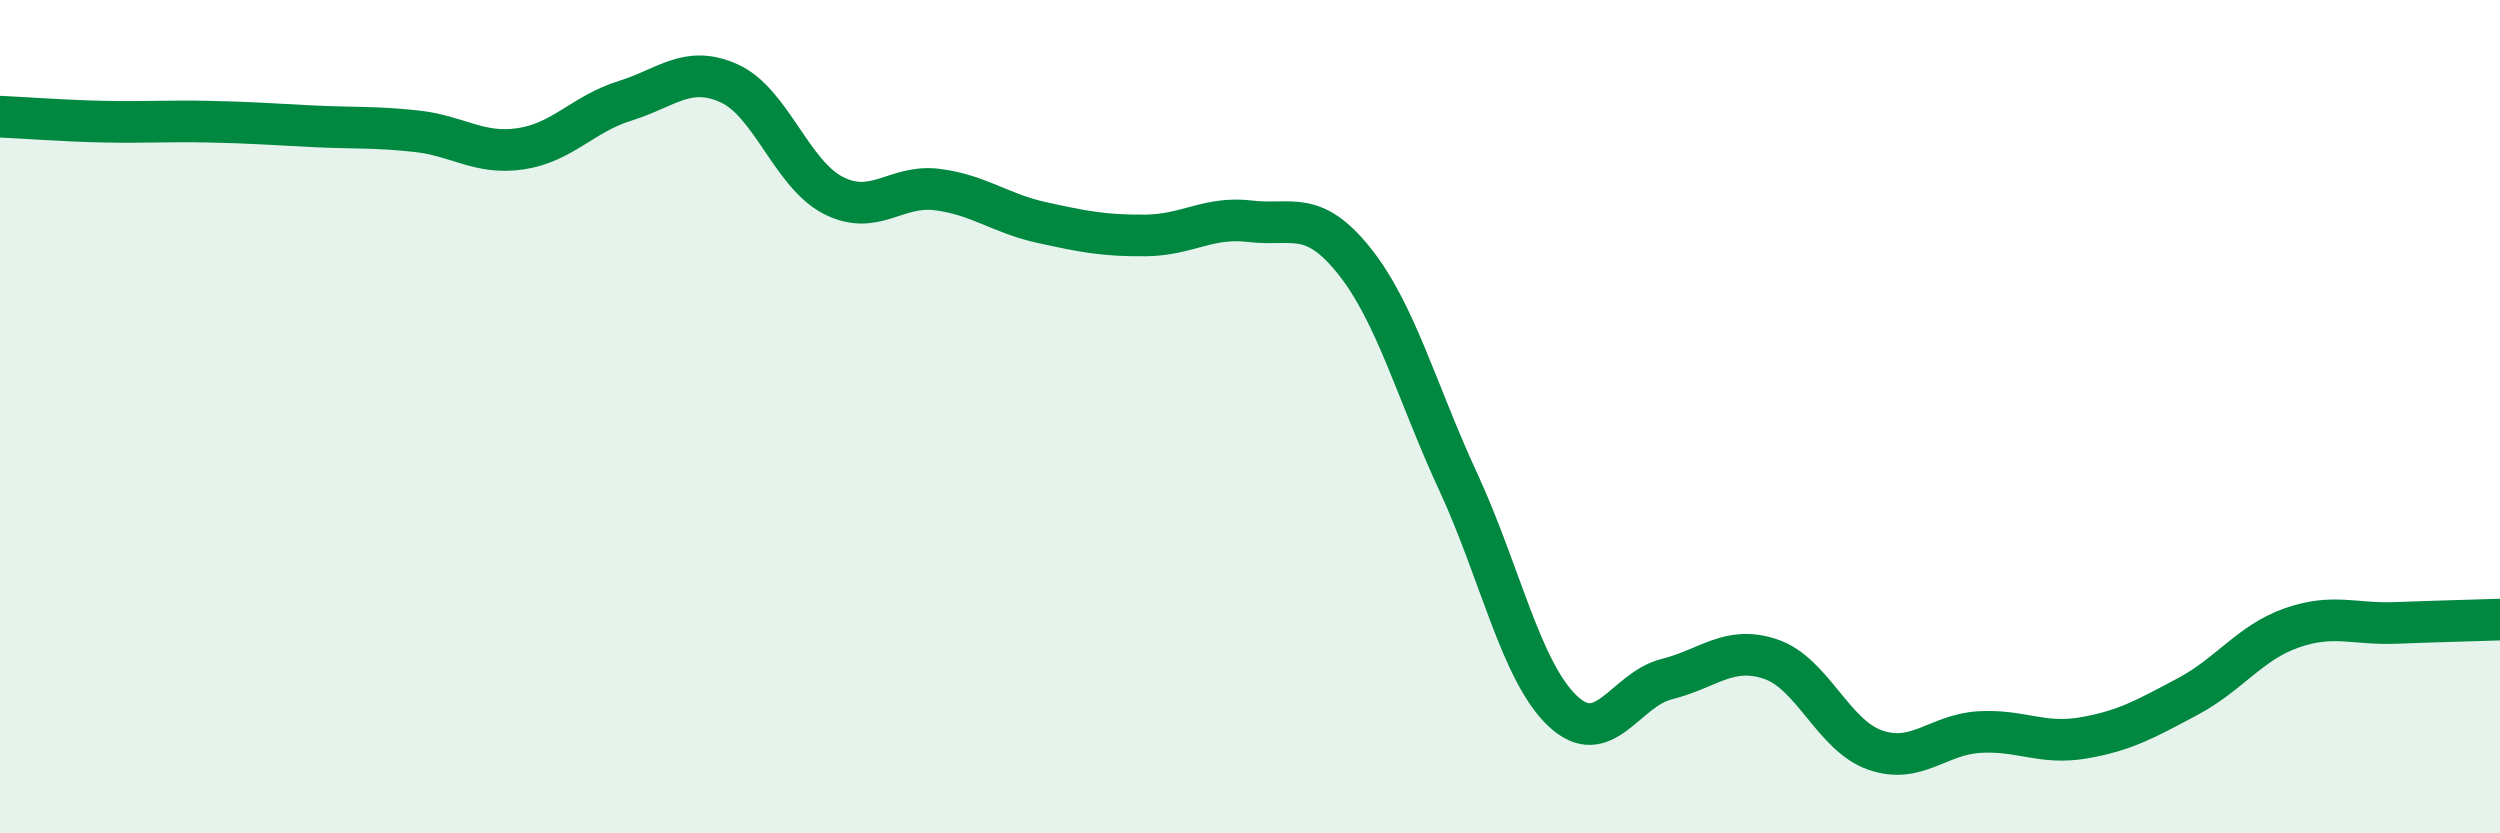
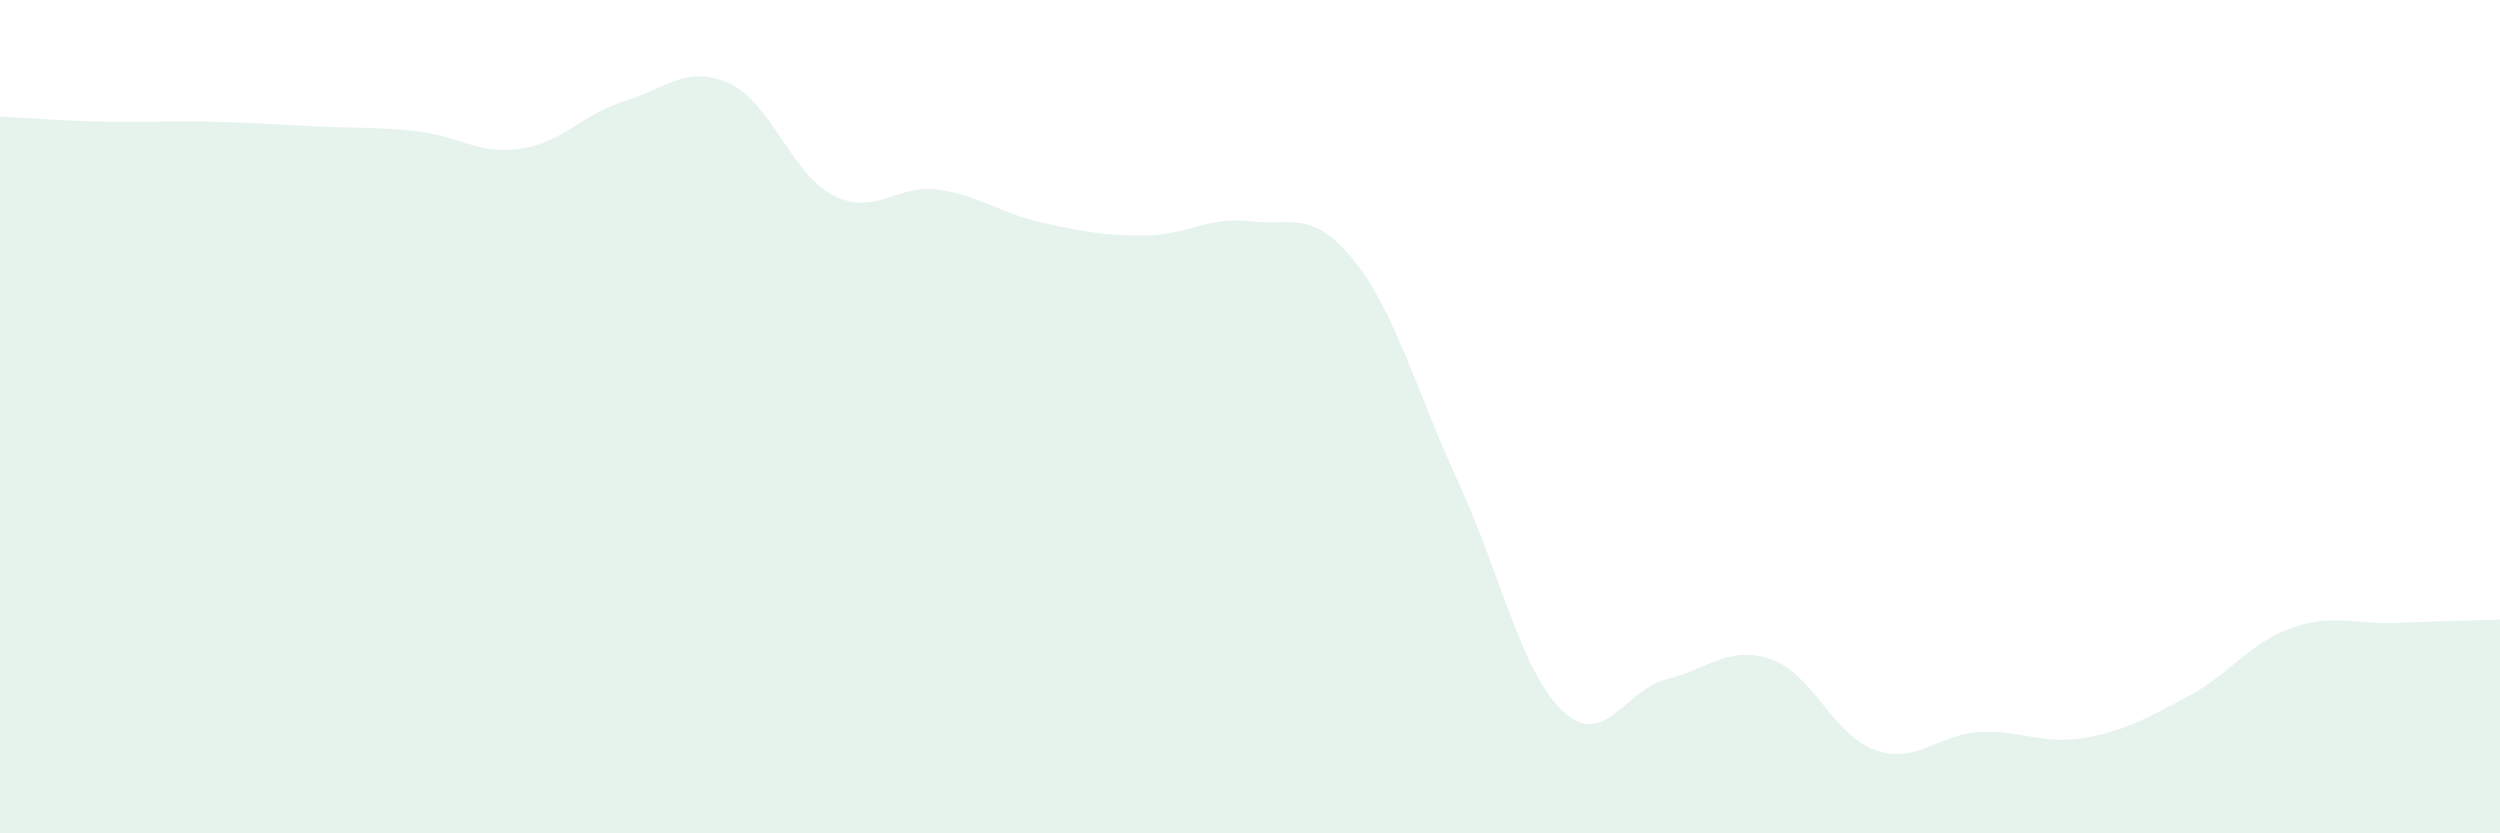
<svg xmlns="http://www.w3.org/2000/svg" width="60" height="20" viewBox="0 0 60 20">
  <path d="M 0,2.8 C 0.5,2.82 1.5,2.9 2.5,2.92 C 3.5,2.94 4,2.9 5,2.92 C 6,2.94 6.5,2.98 7.5,3.03 C 8.5,3.08 9,3.04 10,3.15 C 11,3.26 11.5,3.72 12.5,3.57 C 13.5,3.42 14,2.73 15,2.42 C 16,2.11 16.5,1.55 17.5,2 C 18.5,2.45 19,4.18 20,4.69 C 21,5.2 21.5,4.42 22.5,4.55 C 23.5,4.68 24,5.12 25,5.34 C 26,5.56 26.5,5.66 27.5,5.65 C 28.5,5.64 29,5.19 30,5.31 C 31,5.43 31.5,5.01 32.5,6.26 C 33.5,7.51 34,9.41 35,11.57 C 36,13.73 36.5,16.11 37.5,17.06 C 38.5,18.01 39,16.55 40,16.3 C 41,16.05 41.5,15.48 42.5,15.82 C 43.5,16.16 44,17.65 45,18 C 46,18.35 46.5,17.63 47.5,17.57 C 48.5,17.51 49,17.88 50,17.71 C 51,17.54 51.5,17.25 52.5,16.72 C 53.5,16.19 54,15.42 55,15.07 C 56,14.72 56.5,14.99 57.5,14.95 C 58.5,14.91 59.5,14.89 60,14.87L60 20L0 20Z" fill="#008740" opacity="0.1" stroke-linecap="round" stroke-linejoin="round" />
-   <path d="M 0,2.8 C 0.5,2.82 1.5,2.9 2.5,2.92 C 3.5,2.94 4,2.9 5,2.92 C 6,2.94 6.5,2.98 7.5,3.03 C 8.5,3.08 9,3.04 10,3.15 C 11,3.26 11.5,3.72 12.5,3.57 C 13.5,3.42 14,2.73 15,2.42 C 16,2.11 16.5,1.55 17.5,2 C 18.5,2.45 19,4.18 20,4.69 C 21,5.2 21.5,4.42 22.5,4.55 C 23.5,4.68 24,5.12 25,5.34 C 26,5.56 26.5,5.66 27.5,5.65 C 28.5,5.64 29,5.19 30,5.31 C 31,5.43 31.5,5.01 32.5,6.26 C 33.5,7.51 34,9.41 35,11.57 C 36,13.73 36.5,16.11 37.5,17.06 C 38.5,18.01 39,16.55 40,16.3 C 41,16.05 41.5,15.48 42.5,15.82 C 43.5,16.16 44,17.65 45,18 C 46,18.35 46.5,17.63 47.5,17.57 C 48.5,17.51 49,17.88 50,17.71 C 51,17.54 51.5,17.25 52.5,16.72 C 53.5,16.19 54,15.42 55,15.07 C 56,14.72 56.5,14.99 57.5,14.95 C 58.5,14.91 59.5,14.89 60,14.87" stroke="#008740" stroke-width="1" fill="none" stroke-linecap="round" stroke-linejoin="round" />
</svg>